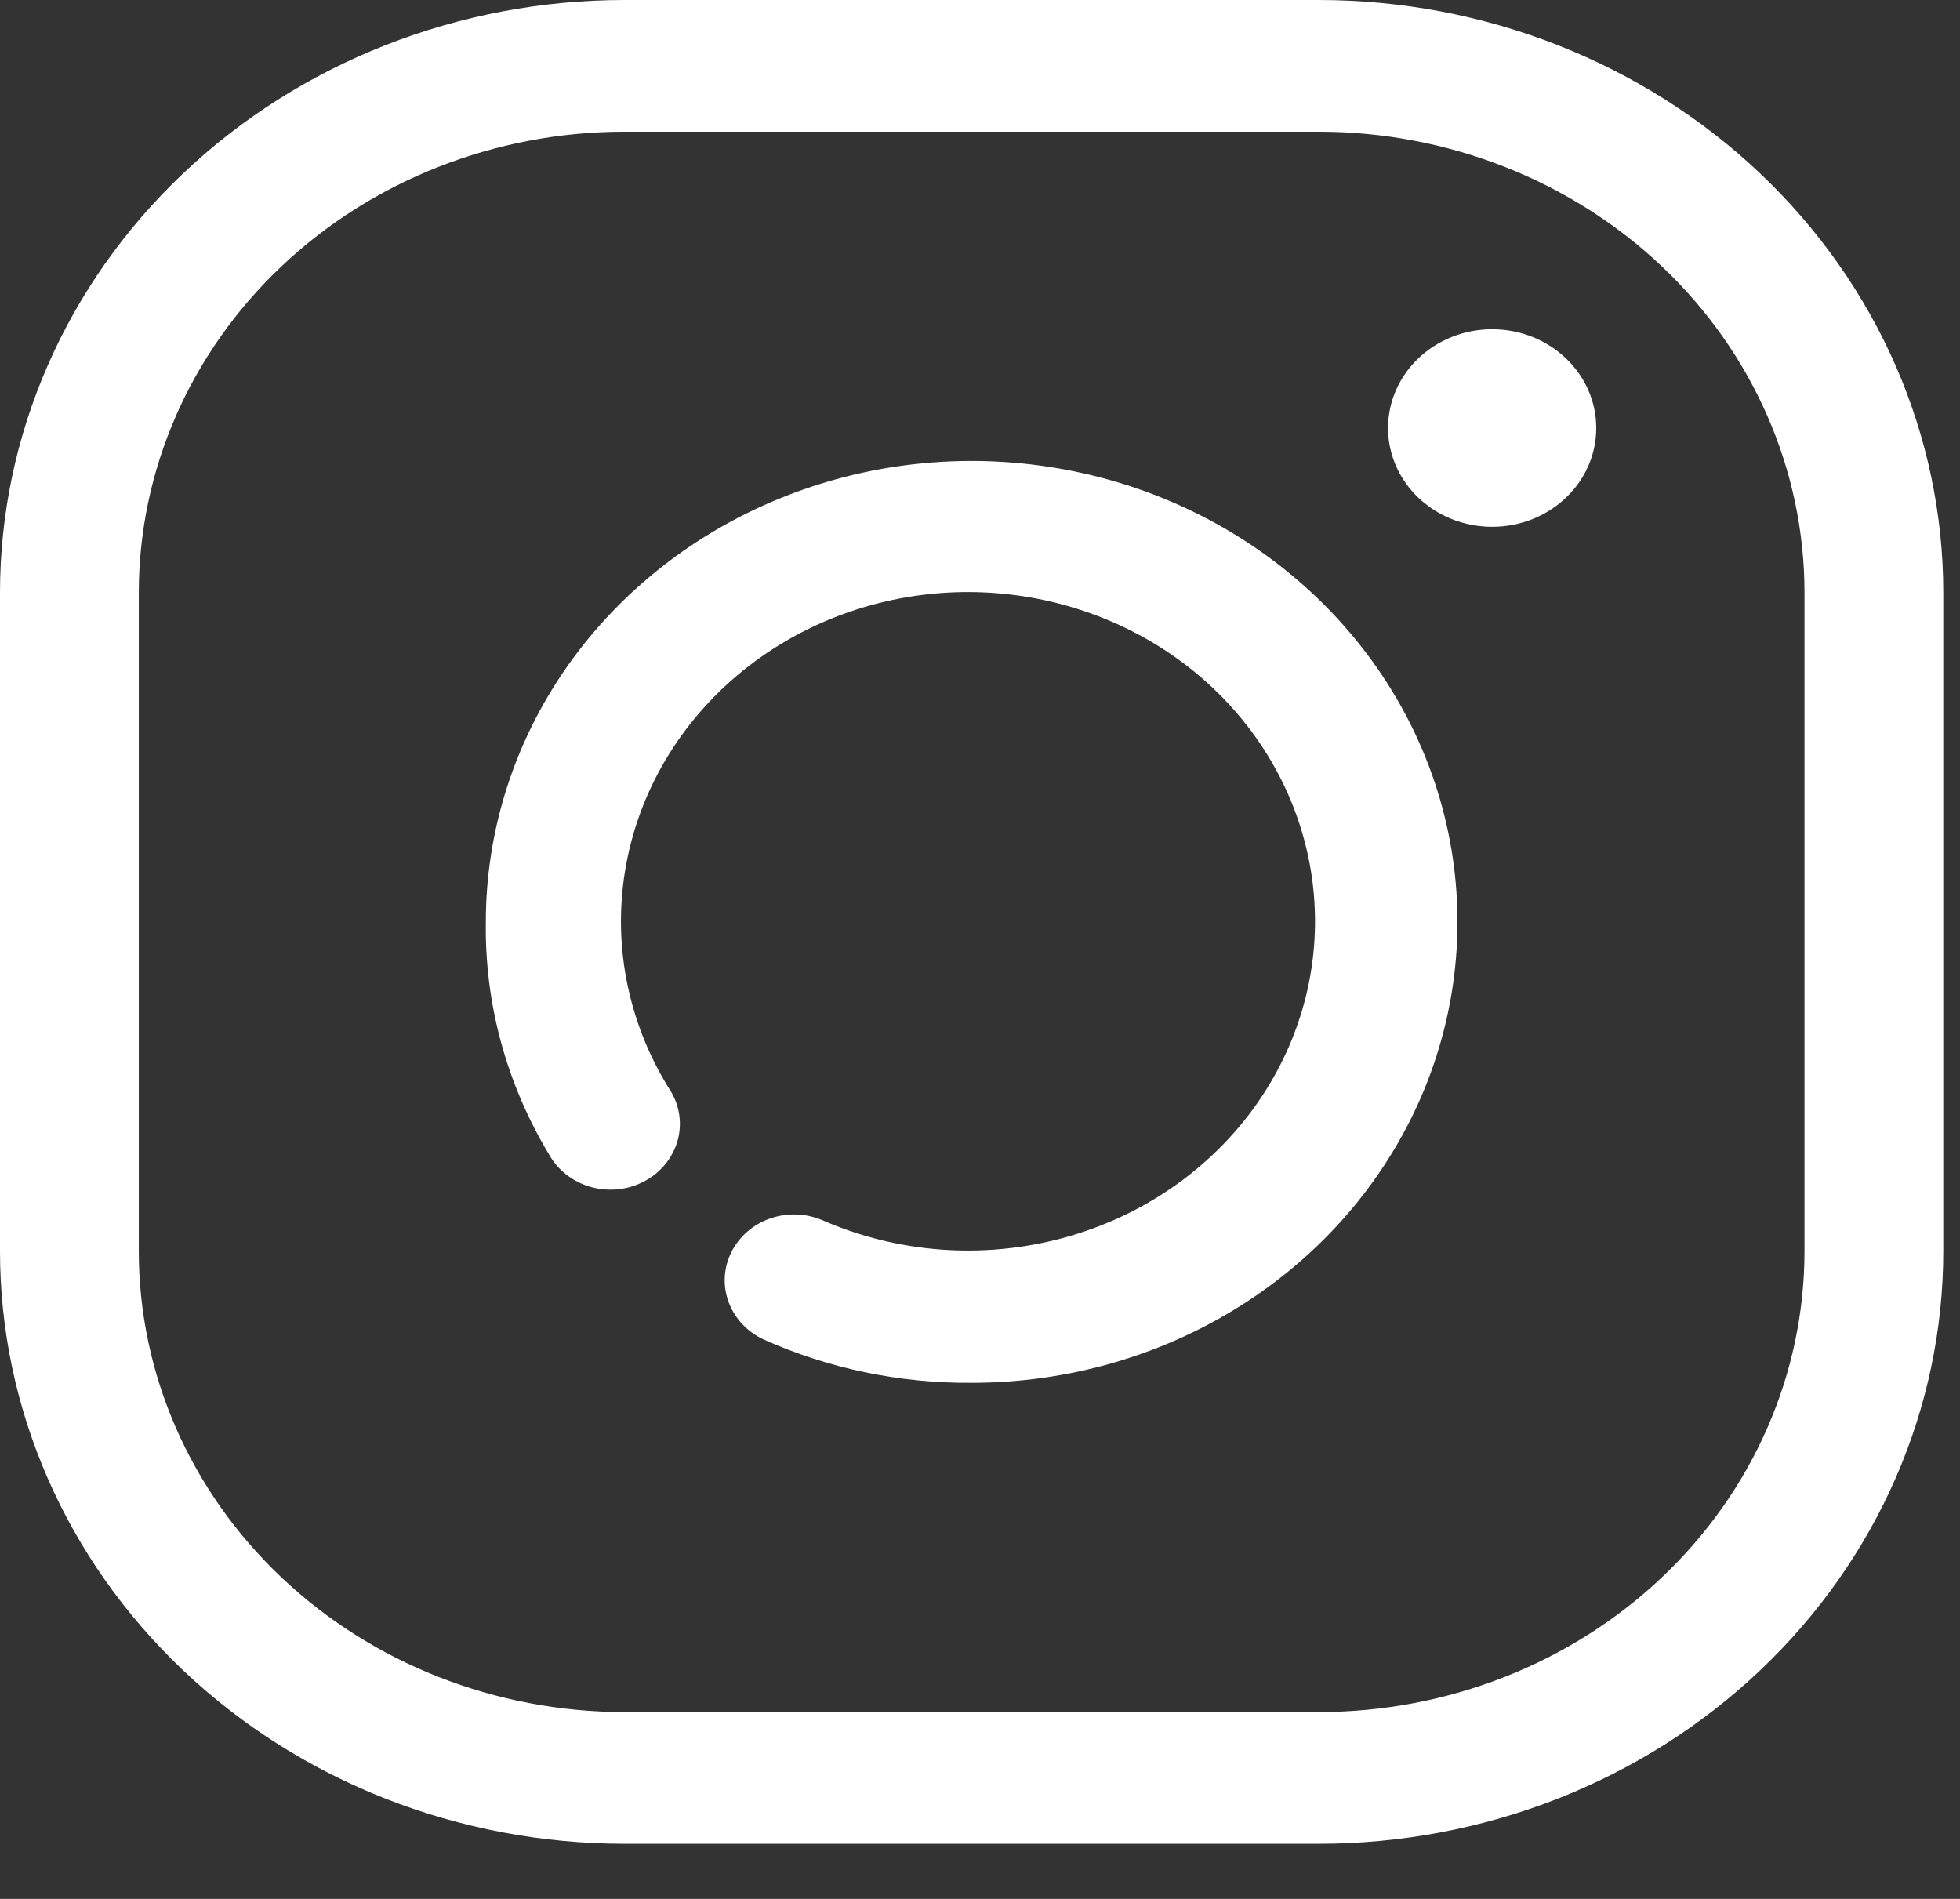
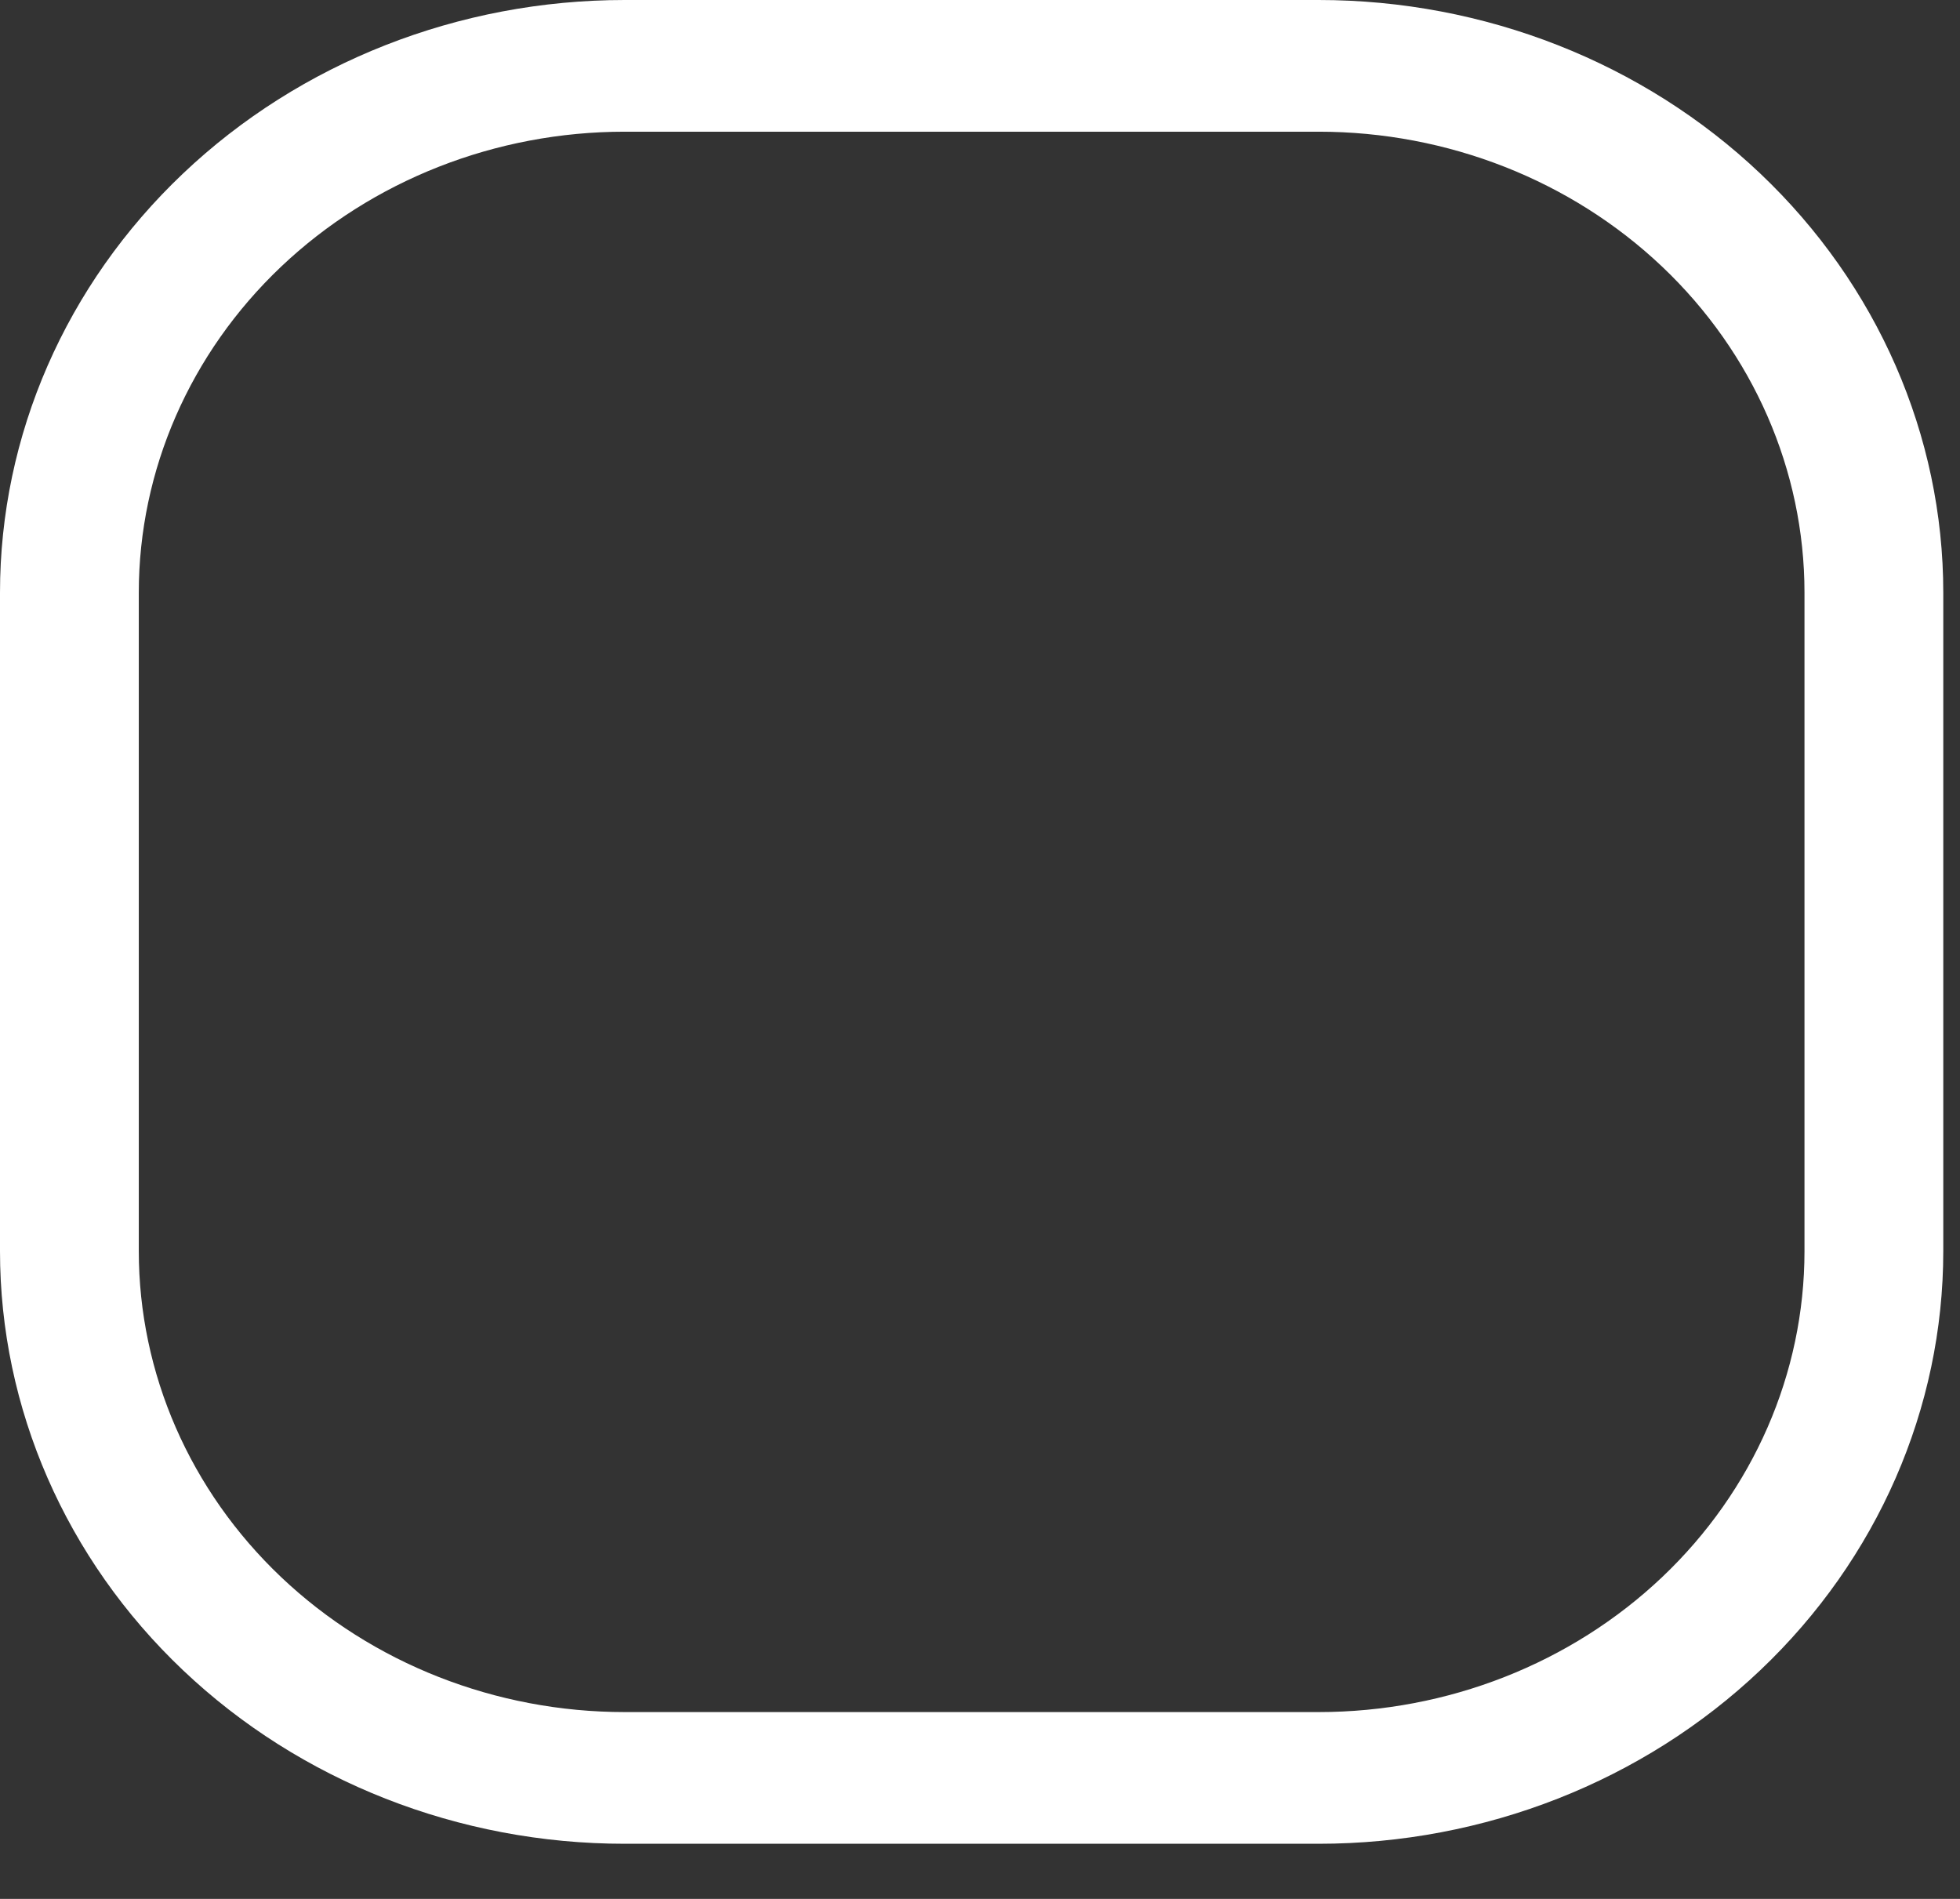
<svg xmlns="http://www.w3.org/2000/svg" width="32" height="31" viewBox="0 0 32 31" fill="none">
  <rect x="0" y="0" width="32" height="31" fill="#333333" stroke="none" />
  <g id="Instagram">
    <path id="Vector" d="M21.529 30.1H10.198C7.493 30.1 4.899 29.081 2.987 27.266C1.074 25.452 0 22.991 0 20.425V9.675C0 7.109 1.074 4.648 2.987 2.834C4.899 1.019 7.493 0 10.198 0H21.529C24.234 0 26.828 1.019 28.74 2.834C30.652 4.648 31.727 7.109 31.727 9.675V20.425C31.727 22.991 30.652 25.452 28.74 27.266C26.828 29.081 24.234 30.1 21.529 30.1ZM10.198 2.15C8.094 2.15 6.077 2.943 4.589 4.354C3.102 5.765 2.266 7.679 2.266 9.675V20.425C2.266 22.421 3.102 24.335 4.589 25.746C6.077 27.157 8.094 27.95 10.198 27.95H21.529C23.633 27.95 25.65 27.157 27.138 25.746C28.625 24.335 29.461 22.421 29.461 20.425V9.675C29.461 7.679 28.625 5.765 27.138 4.354C25.65 2.943 23.633 2.15 21.529 2.15H10.198Z" fill="white" />
-     <path id="Vector_2" d="M15.864 22.575C14.688 22.584 13.527 22.342 12.464 21.866C12.198 21.741 11.994 21.522 11.896 21.257C11.797 20.991 11.813 20.699 11.939 20.444C12.066 20.189 12.292 19.991 12.57 19.893C12.849 19.795 13.156 19.805 13.427 19.92C14.657 20.459 16.049 20.562 17.352 20.211C18.655 19.86 19.783 19.077 20.53 18.005C21.277 16.933 21.595 15.643 21.425 14.368C21.255 13.093 20.61 11.918 19.606 11.055C18.601 10.193 17.304 9.701 15.95 9.667C14.596 9.634 13.274 10.062 12.224 10.874C11.174 11.686 10.466 12.828 10.227 14.093C9.988 15.358 10.235 16.663 10.923 17.77C11.005 17.892 11.06 18.029 11.085 18.172C11.11 18.315 11.104 18.461 11.068 18.602C11.031 18.743 10.965 18.875 10.873 18.991C10.782 19.107 10.666 19.205 10.534 19.277C10.402 19.35 10.255 19.396 10.104 19.414C9.952 19.431 9.798 19.419 9.651 19.379C9.504 19.338 9.368 19.27 9.249 19.178C9.131 19.087 9.034 18.973 8.963 18.845C8.268 17.69 7.912 16.38 7.932 15.05C7.932 13.562 8.397 12.107 9.268 10.869C10.14 9.632 11.379 8.667 12.828 8.098C14.277 7.528 15.872 7.379 17.411 7.67C18.95 7.96 20.363 8.677 21.472 9.729C22.581 10.781 23.337 12.122 23.643 13.582C23.949 15.042 23.792 16.555 23.192 17.93C22.591 19.305 21.575 20.48 20.27 21.307C18.966 22.134 17.432 22.575 15.864 22.575Z" fill="white" />
-     <path id="Vector_3" d="M24.362 8.6C25.3 8.6 26.061 7.878 26.061 6.988C26.061 6.097 25.3 5.375 24.362 5.375C23.423 5.375 22.662 6.097 22.662 6.988C22.662 7.878 23.423 8.6 24.362 8.6Z" fill="white" />
  </g>
</svg>